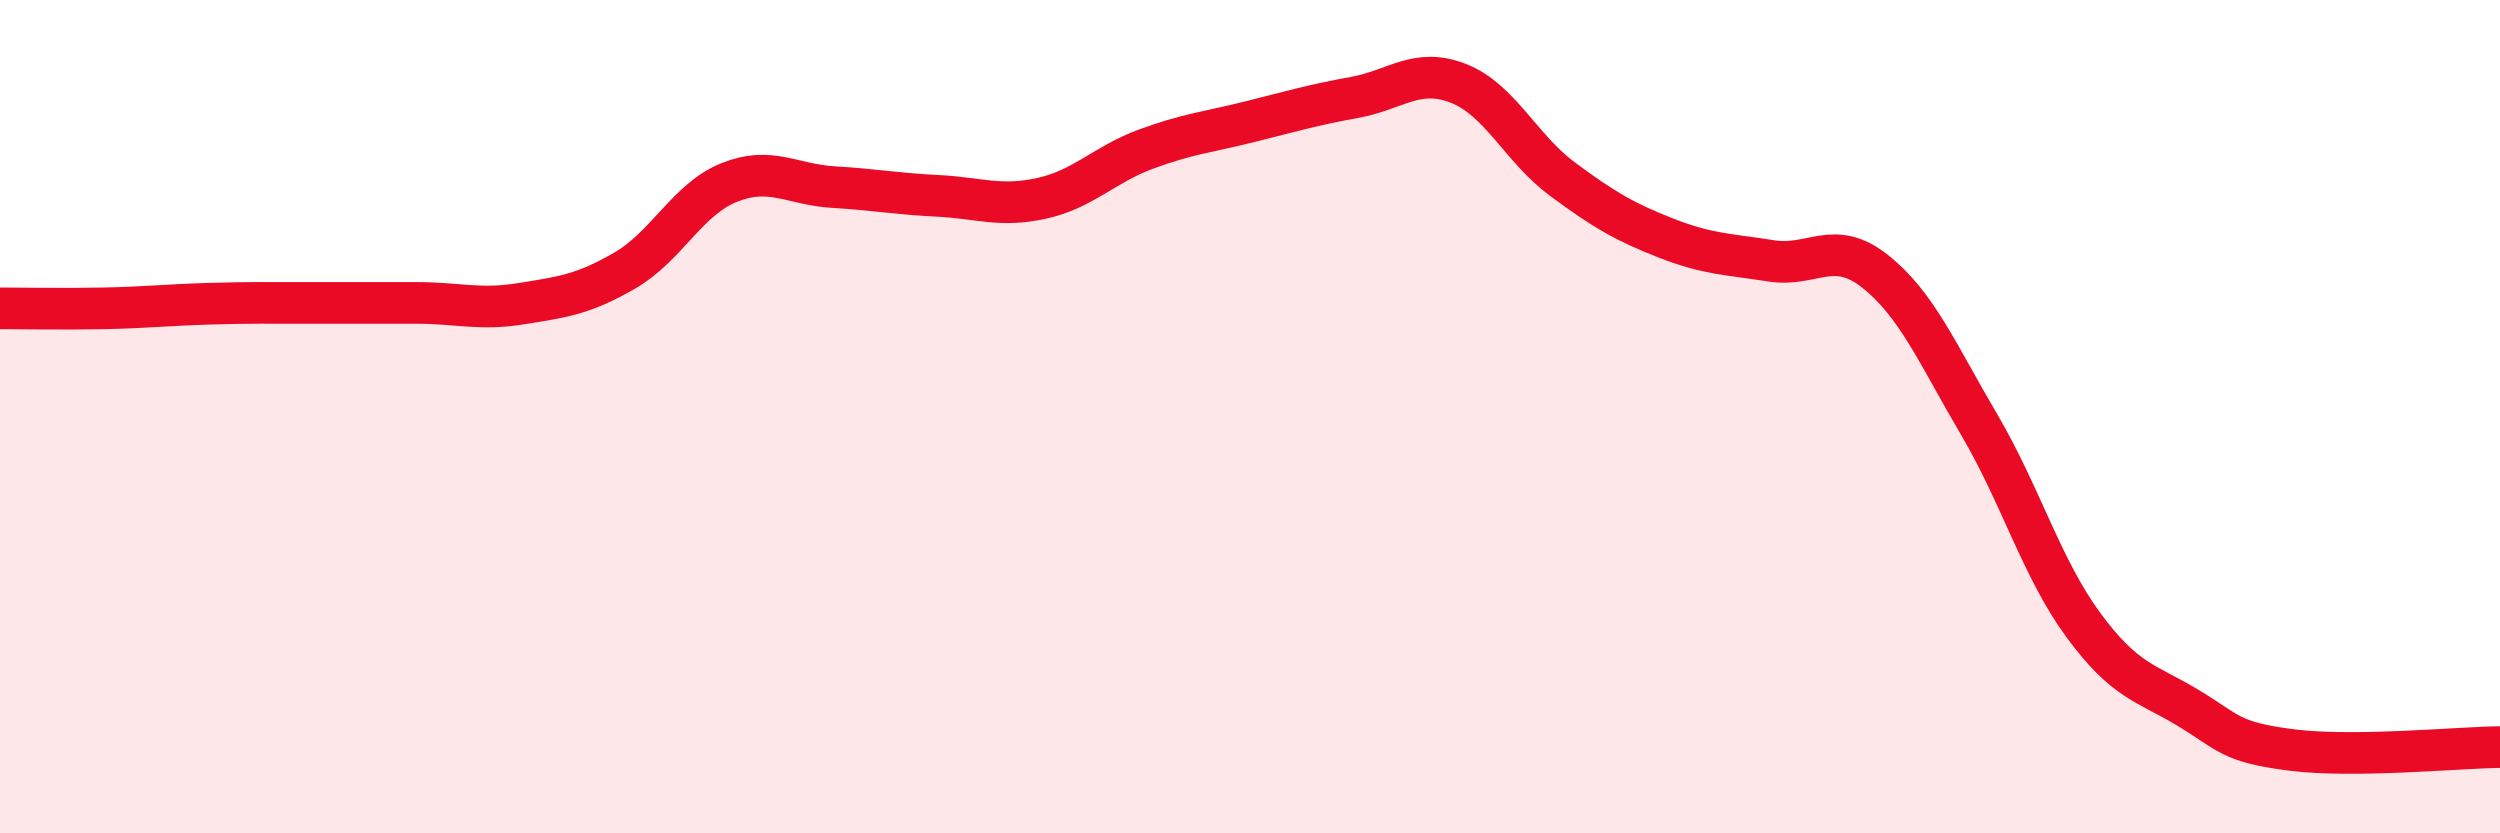
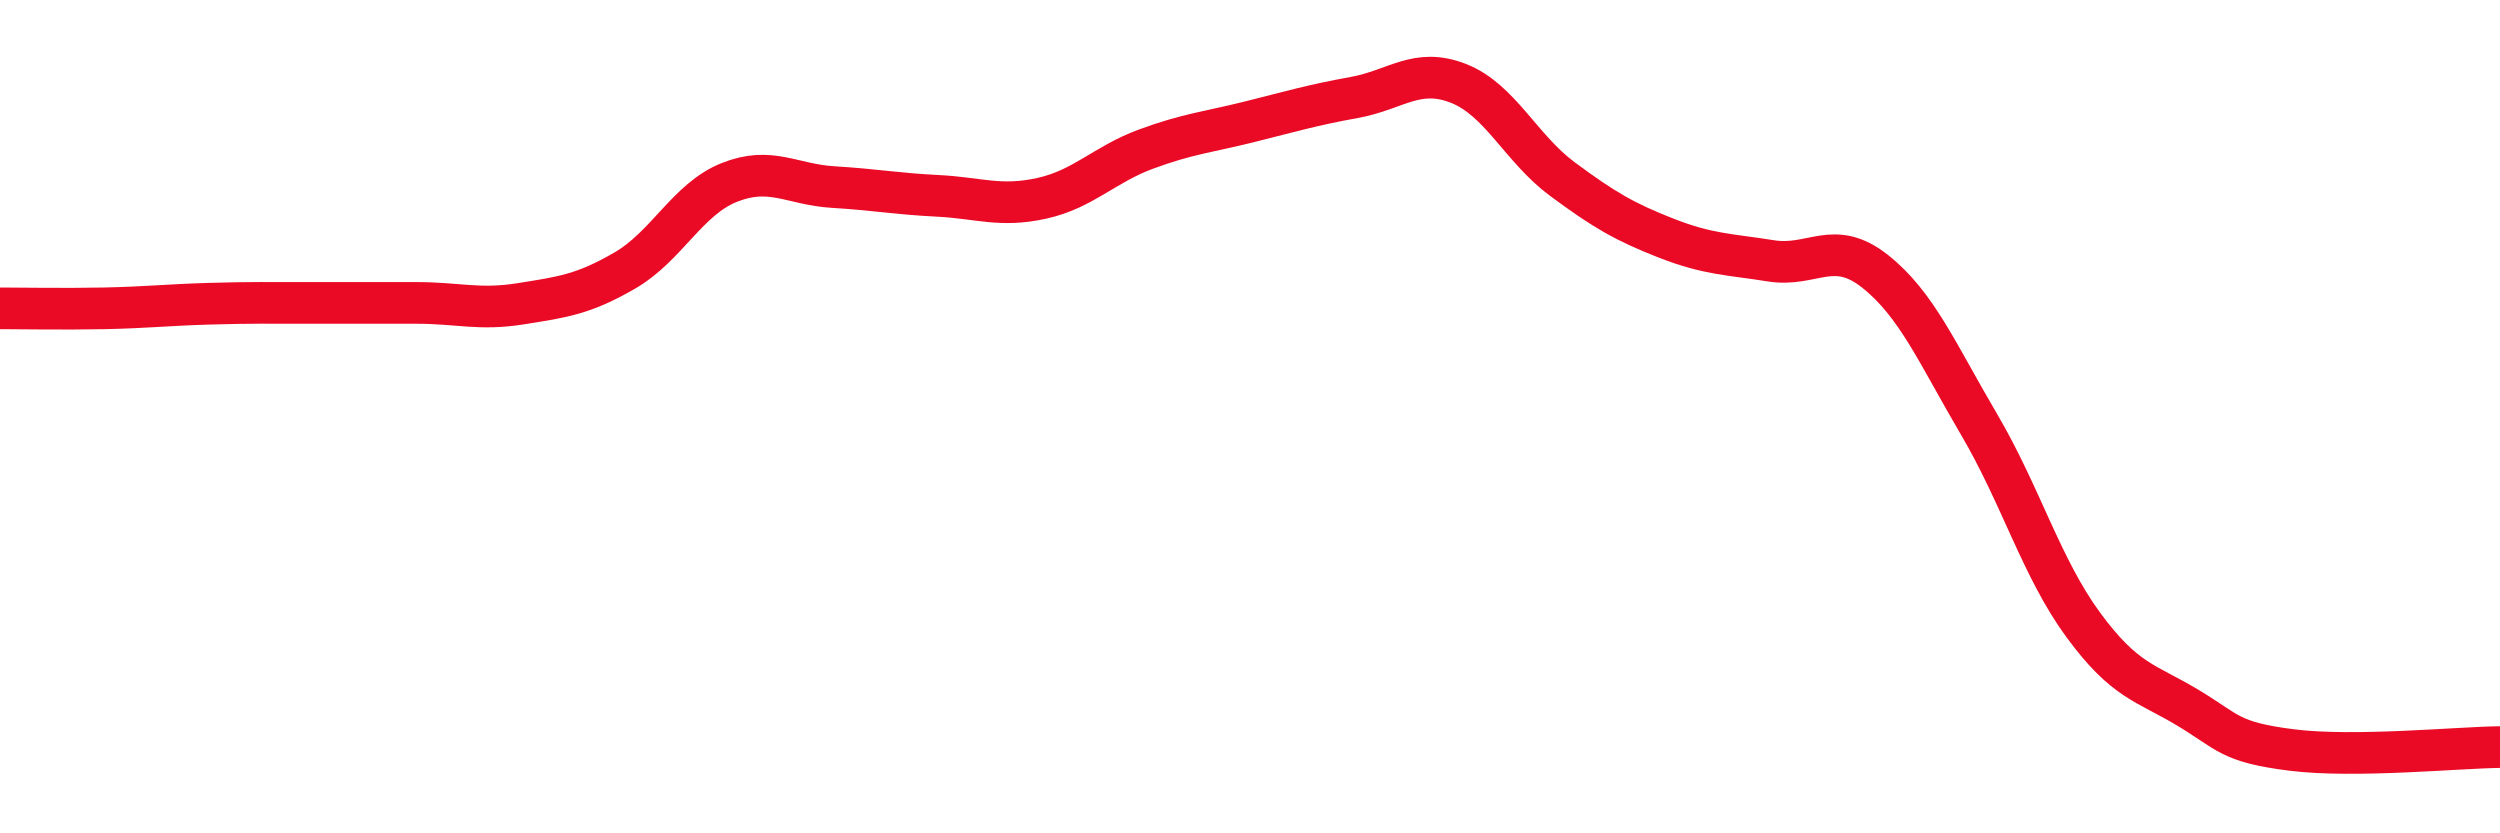
<svg xmlns="http://www.w3.org/2000/svg" width="60" height="20" viewBox="0 0 60 20">
-   <path d="M 0,7.4 C 0.5,7.4 1.5,7.42 2.5,7.4 C 3.5,7.38 4,7.32 5,7.29 C 6,7.26 6.5,7.27 7.5,7.27 C 8.5,7.27 9,7.27 10,7.27 C 11,7.27 11.5,7.45 12.5,7.29 C 13.5,7.13 14,7.07 15,6.49 C 16,5.91 16.5,4.78 17.5,4.38 C 18.5,3.98 19,4.43 20,4.49 C 21,4.55 21.5,4.65 22.5,4.7 C 23.5,4.75 24,4.98 25,4.76 C 26,4.54 26.5,3.95 27.5,3.58 C 28.5,3.21 29,3.17 30,2.92 C 31,2.67 31.5,2.52 32.5,2.34 C 33.5,2.16 34,1.61 35,2 C 36,2.39 36.5,3.56 37.5,4.3 C 38.5,5.04 39,5.33 40,5.72 C 41,6.11 41.5,6.1 42.5,6.26 C 43.5,6.42 44,5.72 45,6.51 C 46,7.3 46.5,8.49 47.5,10.19 C 48.5,11.89 49,13.64 50,15 C 51,16.36 51.5,16.38 52.5,16.98 C 53.5,17.58 53.5,17.81 55,18 C 56.5,18.19 59,17.94 60,17.93L60 20L0 20Z" fill="#EB0A25" opacity="0.1" stroke-linecap="round" stroke-linejoin="round" />
  <path d="M 0,7.4 C 0.5,7.4 1.5,7.42 2.5,7.4 C 3.5,7.38 4,7.32 5,7.29 C 6,7.26 6.5,7.27 7.5,7.27 C 8.5,7.27 9,7.27 10,7.27 C 11,7.27 11.5,7.45 12.5,7.29 C 13.5,7.13 14,7.07 15,6.49 C 16,5.91 16.5,4.78 17.5,4.38 C 18.5,3.98 19,4.43 20,4.49 C 21,4.55 21.5,4.65 22.5,4.7 C 23.5,4.75 24,4.98 25,4.76 C 26,4.54 26.5,3.95 27.5,3.58 C 28.5,3.21 29,3.17 30,2.92 C 31,2.67 31.5,2.52 32.5,2.34 C 33.5,2.16 34,1.61 35,2 C 36,2.39 36.5,3.56 37.5,4.3 C 38.5,5.04 39,5.33 40,5.72 C 41,6.11 41.5,6.1 42.5,6.26 C 43.5,6.42 44,5.72 45,6.51 C 46,7.3 46.5,8.49 47.5,10.19 C 48.5,11.89 49,13.64 50,15 C 51,16.36 51.5,16.38 52.5,16.98 C 53.5,17.58 53.5,17.81 55,18 C 56.5,18.19 59,17.94 60,17.93" stroke="#EB0A25" stroke-width="1" fill="none" stroke-linecap="round" stroke-linejoin="round" />
</svg>